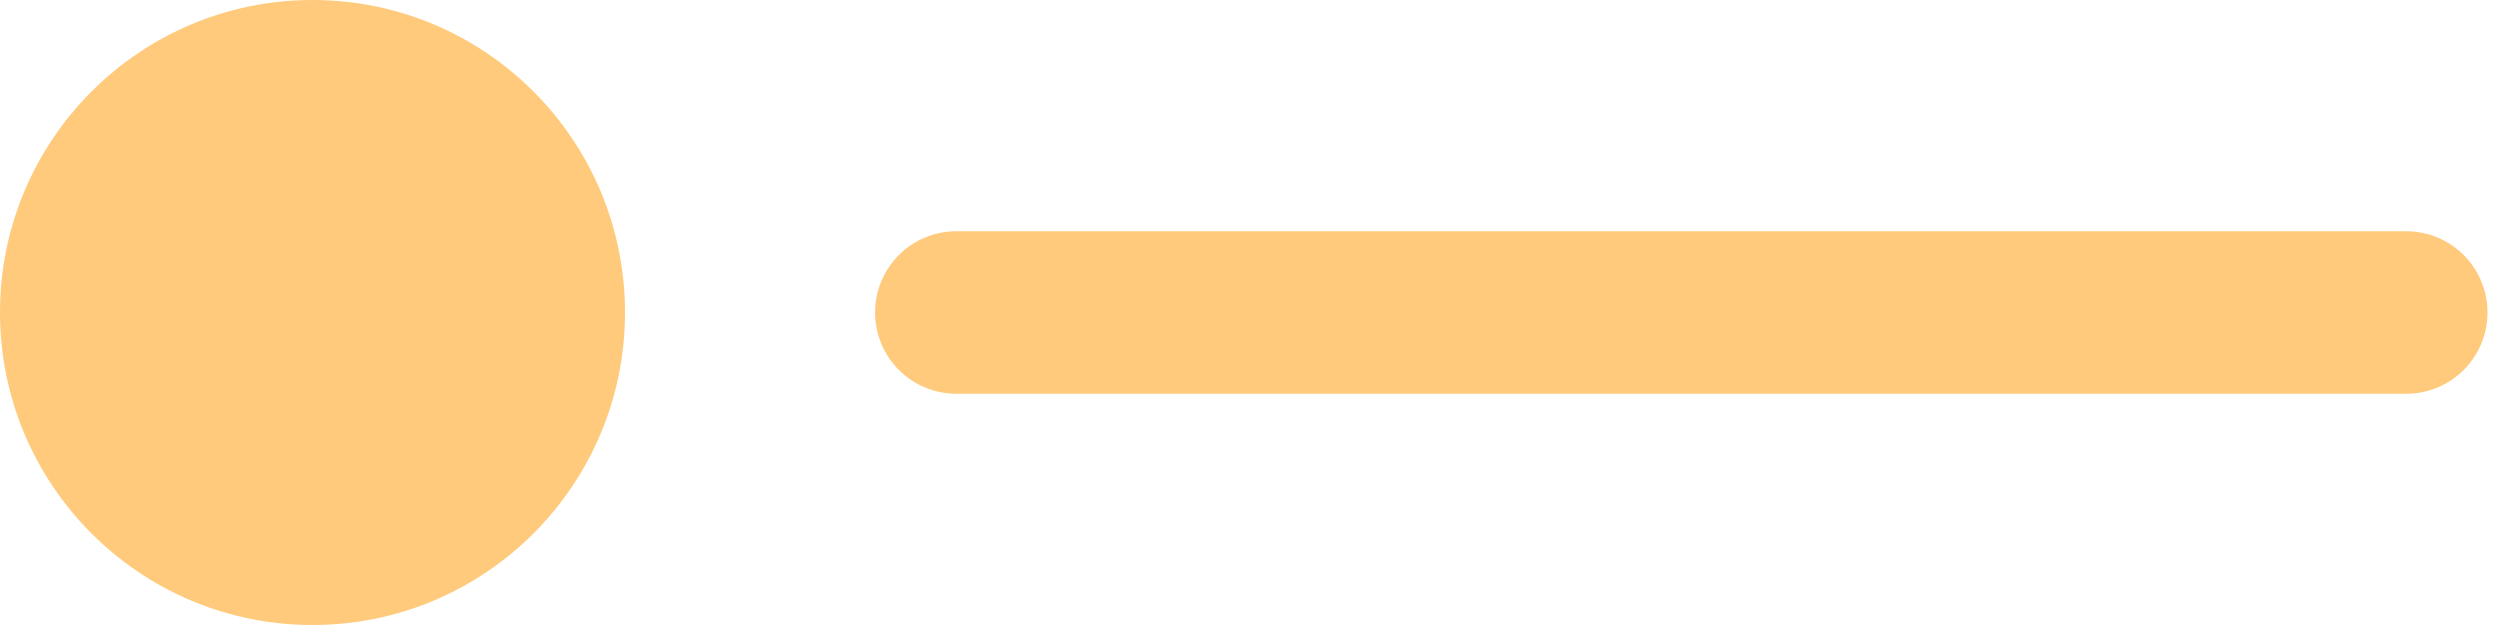
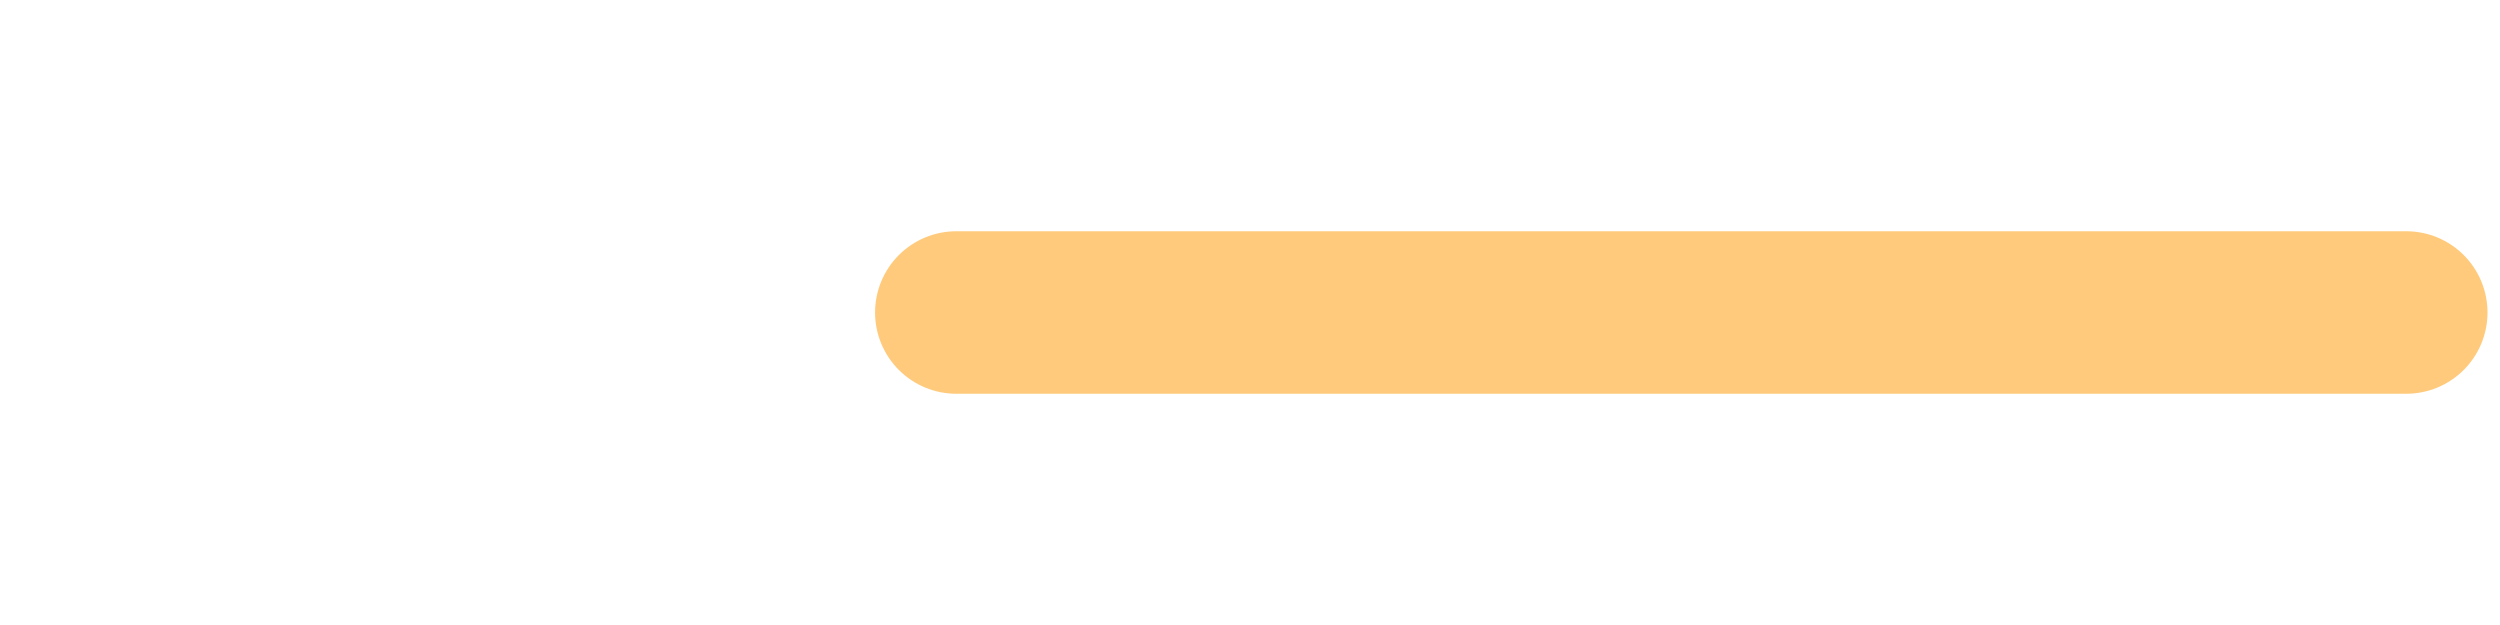
<svg xmlns="http://www.w3.org/2000/svg" width="40" height="10" viewBox="0 0 40 10" fill="none">
  <path d="M15.301 5H38.5" stroke="#FFCA7B" stroke-width="2.6" stroke-linecap="round" />
-   <circle cx="5" cy="5" r="5" fill="#FFCA7B" />
</svg>